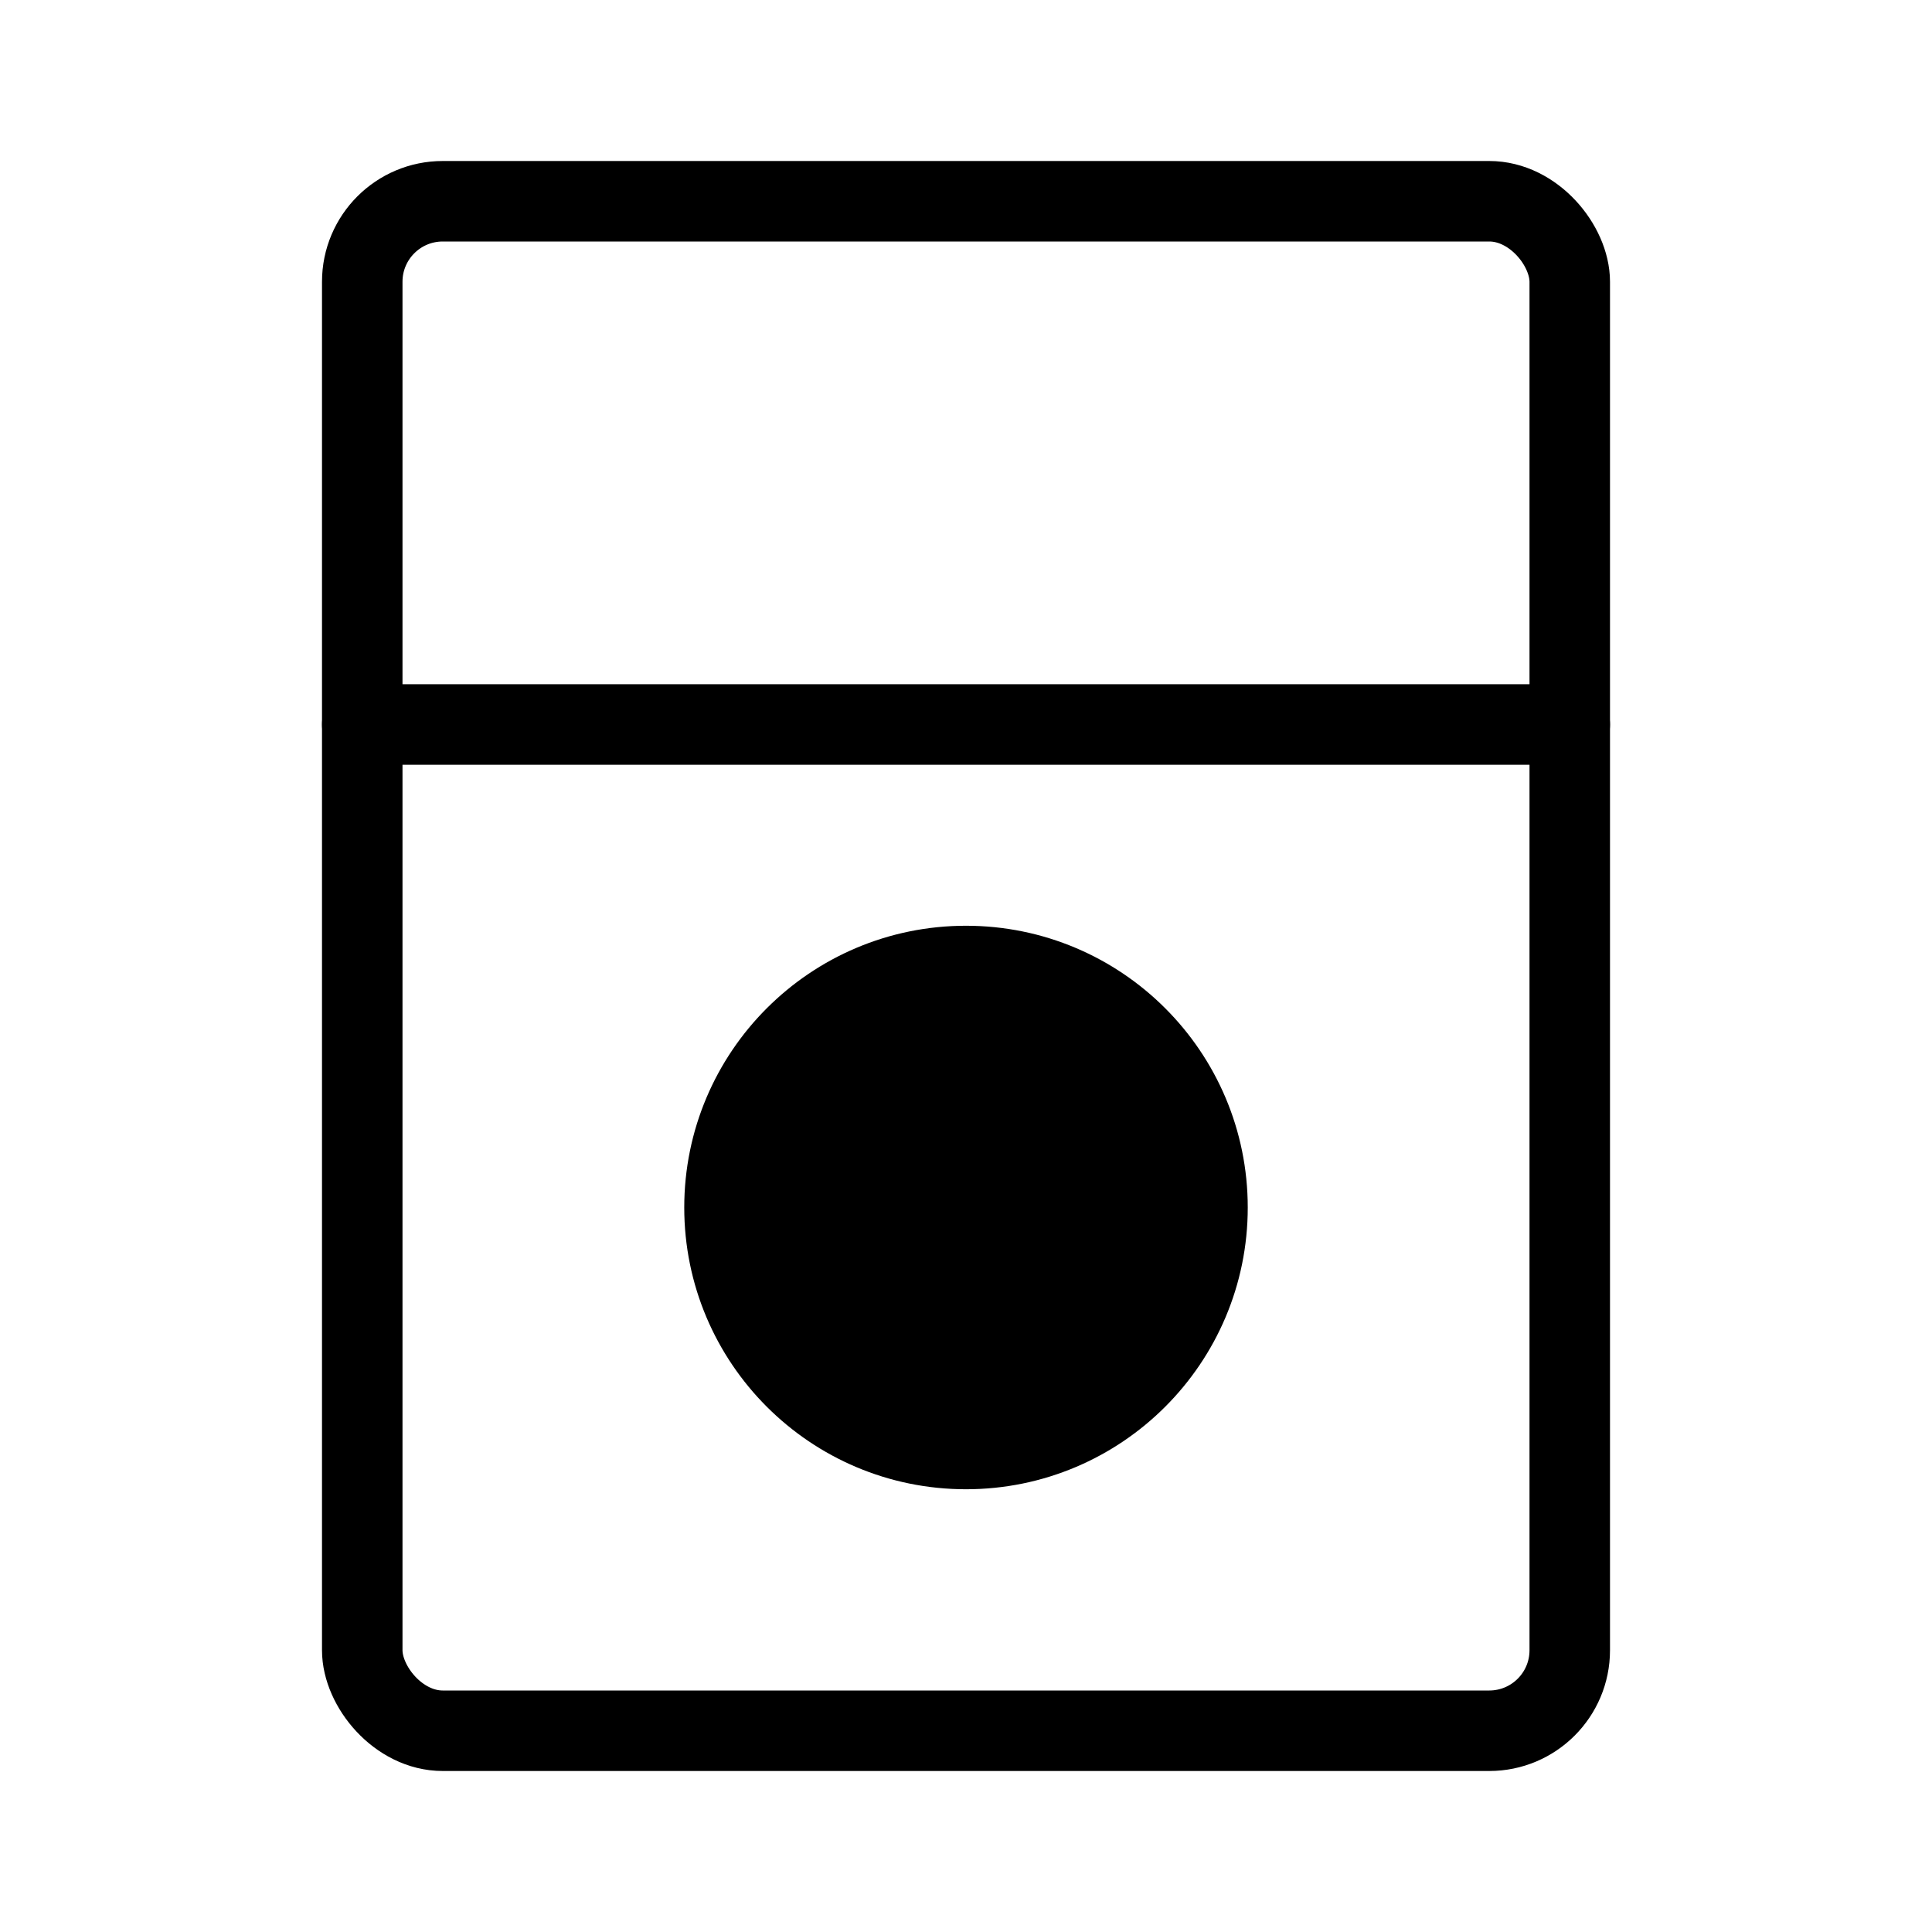
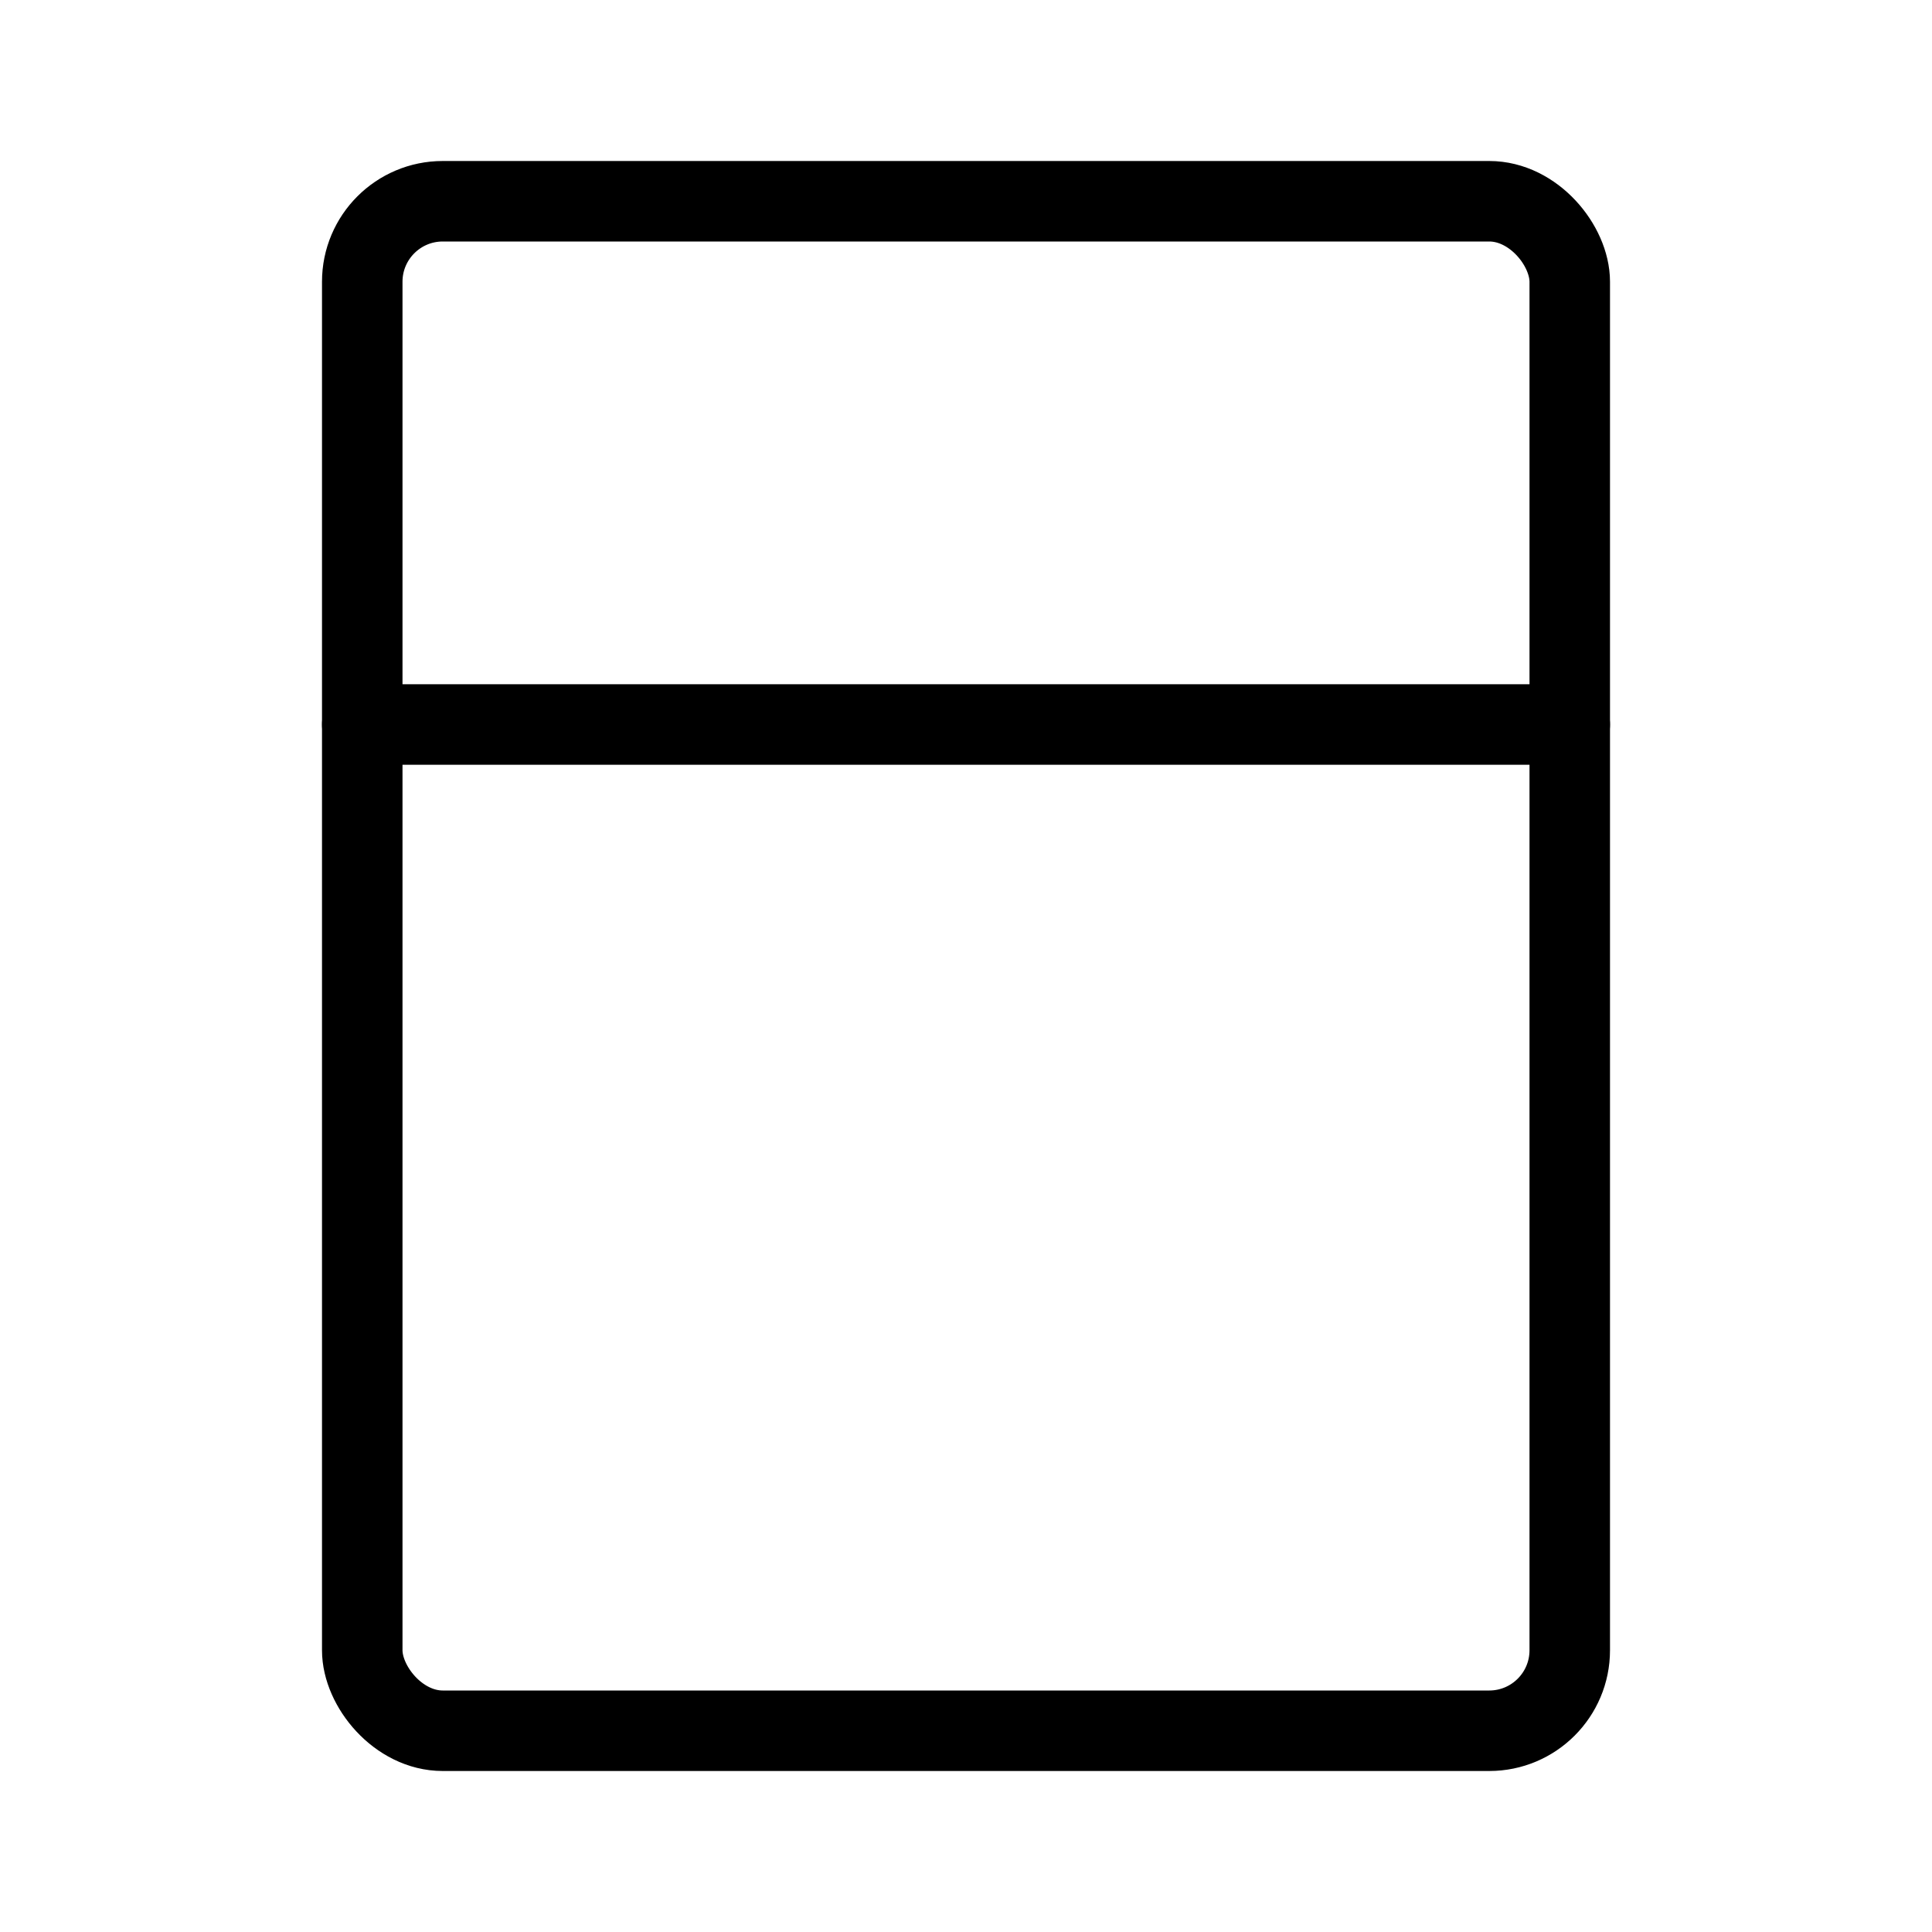
<svg xmlns="http://www.w3.org/2000/svg" viewBox="0 0 48 48" fill="none">
  <rect x="9" y="5" width="30" height="38" rx="2" stroke="currentColor" stroke-width="2" />
  <path d="M9 18H39" stroke="currentColor" stroke-width="2" stroke-linecap="round" stroke-linejoin="round" />
-   <circle cx="24" cy="30" r="6" fill="currentColor" stroke="currentColor" stroke-width="2" />
</svg>